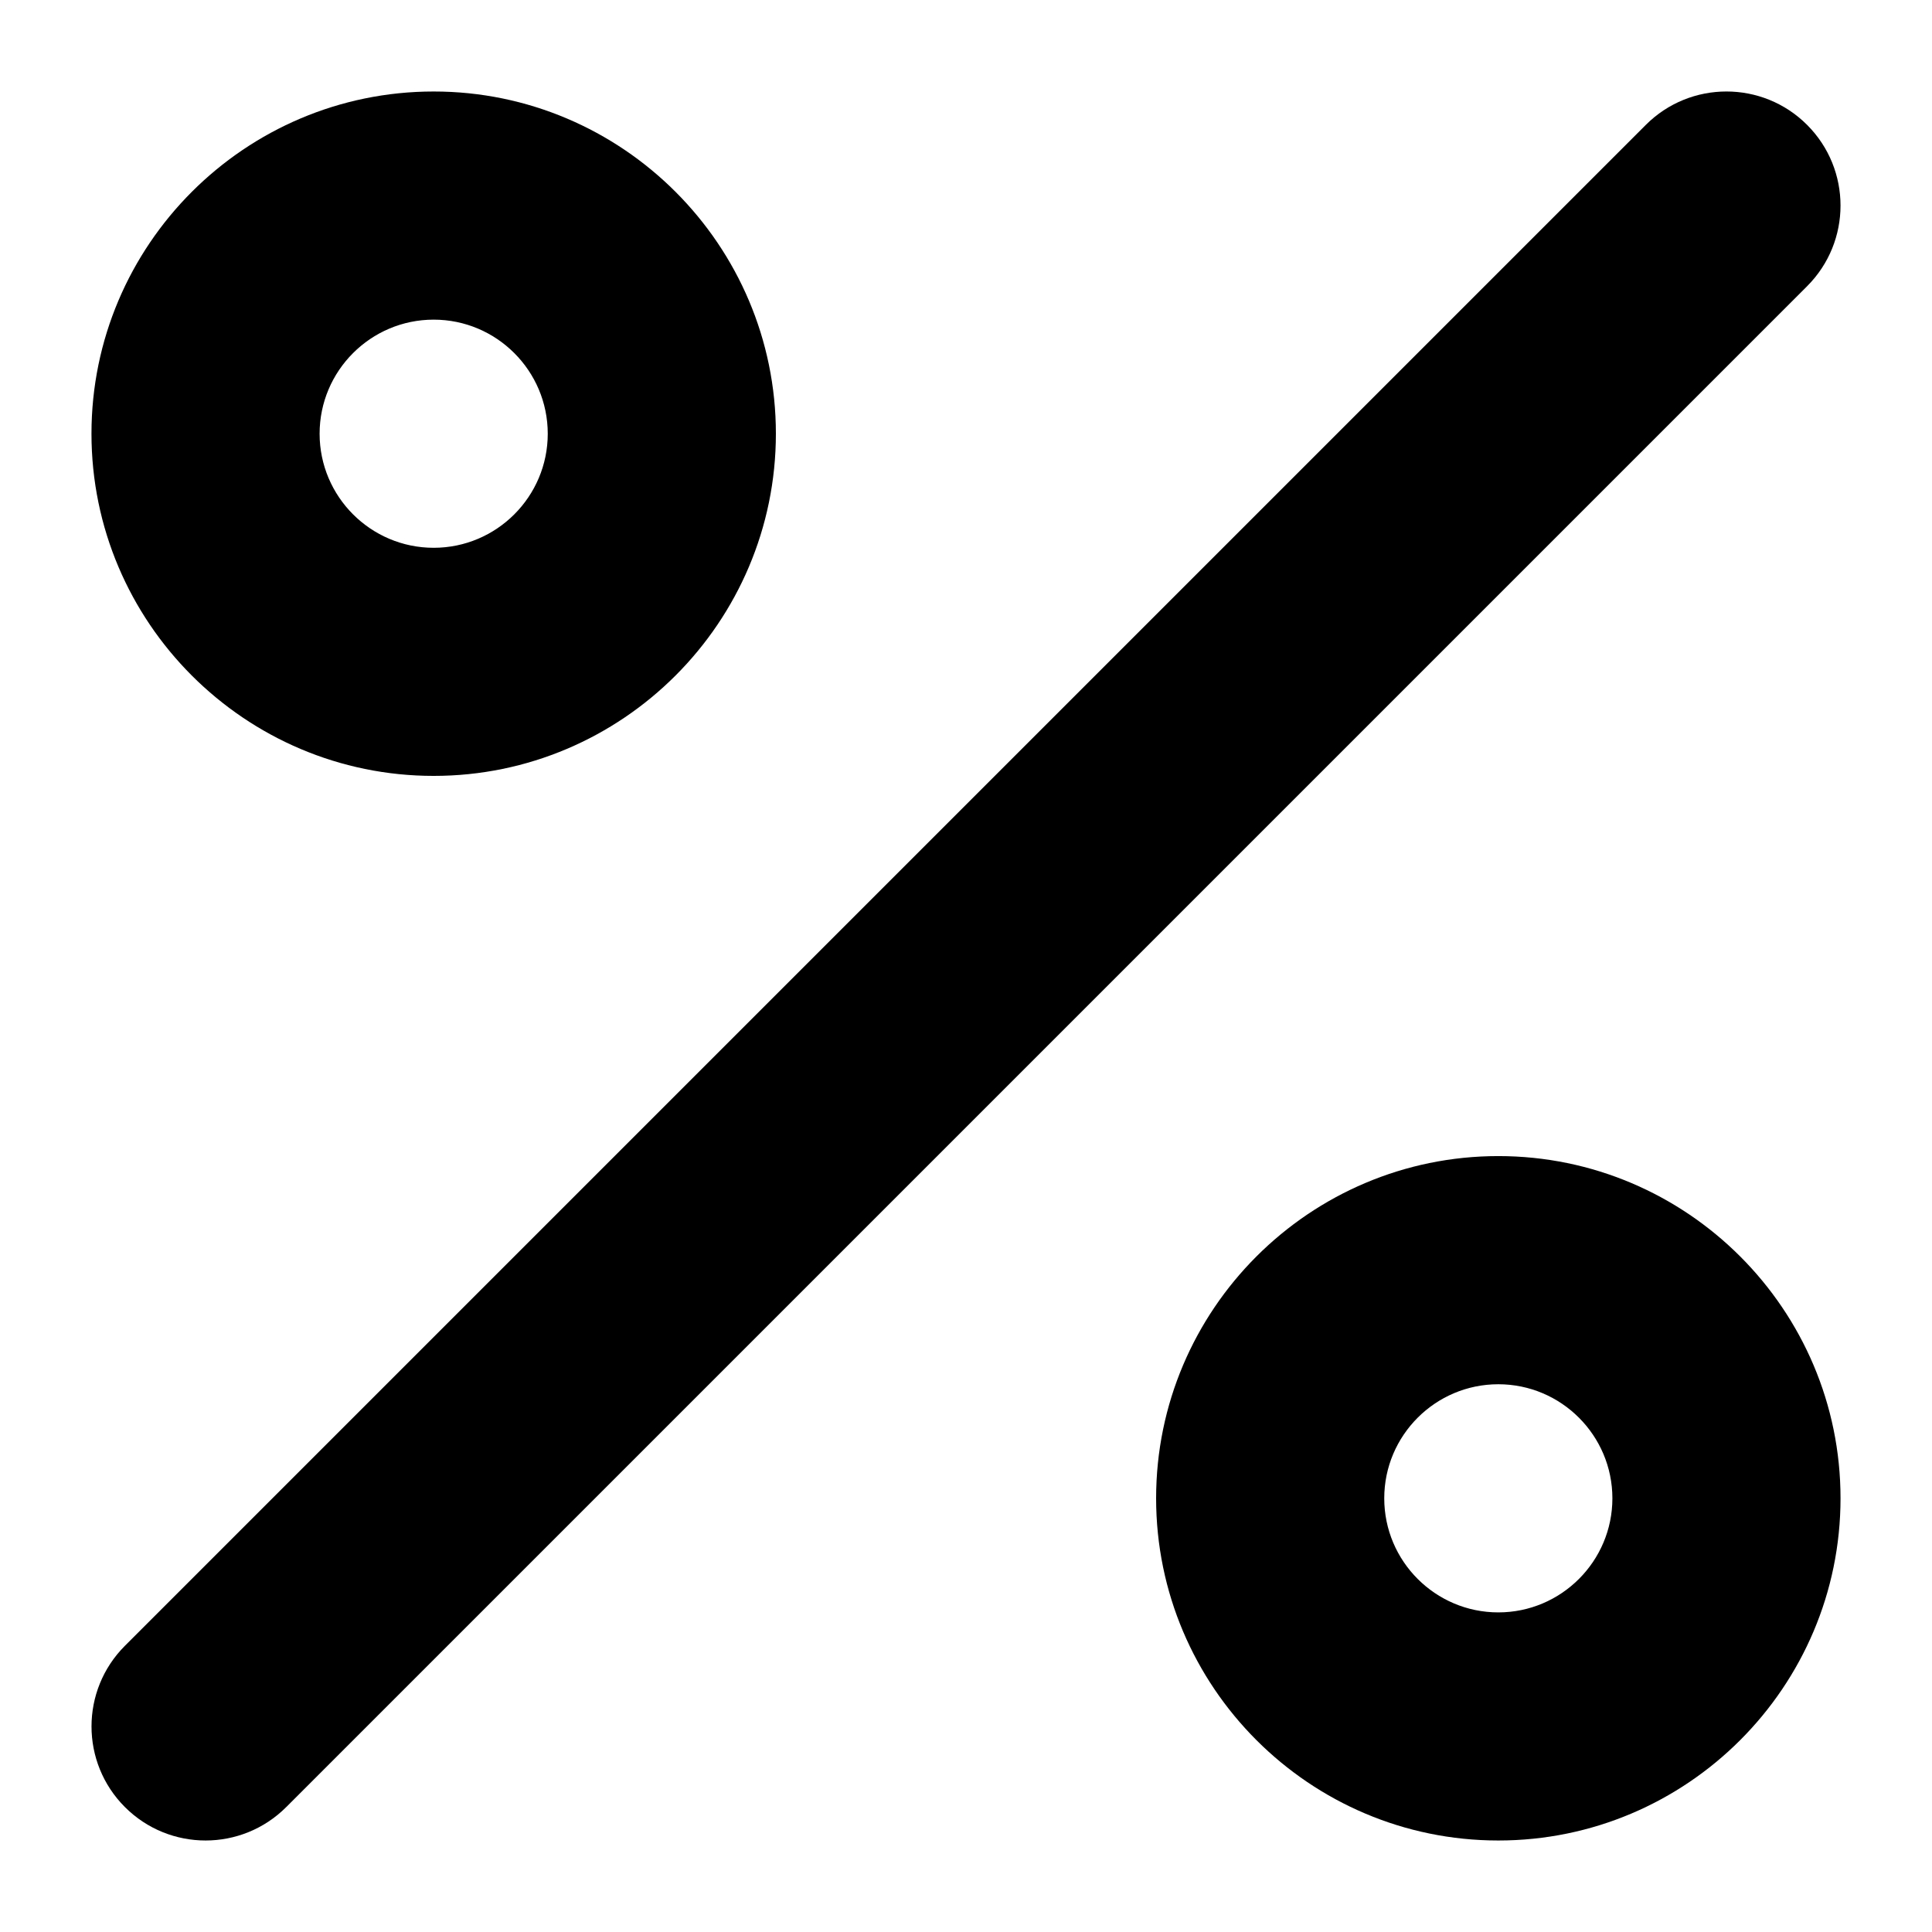
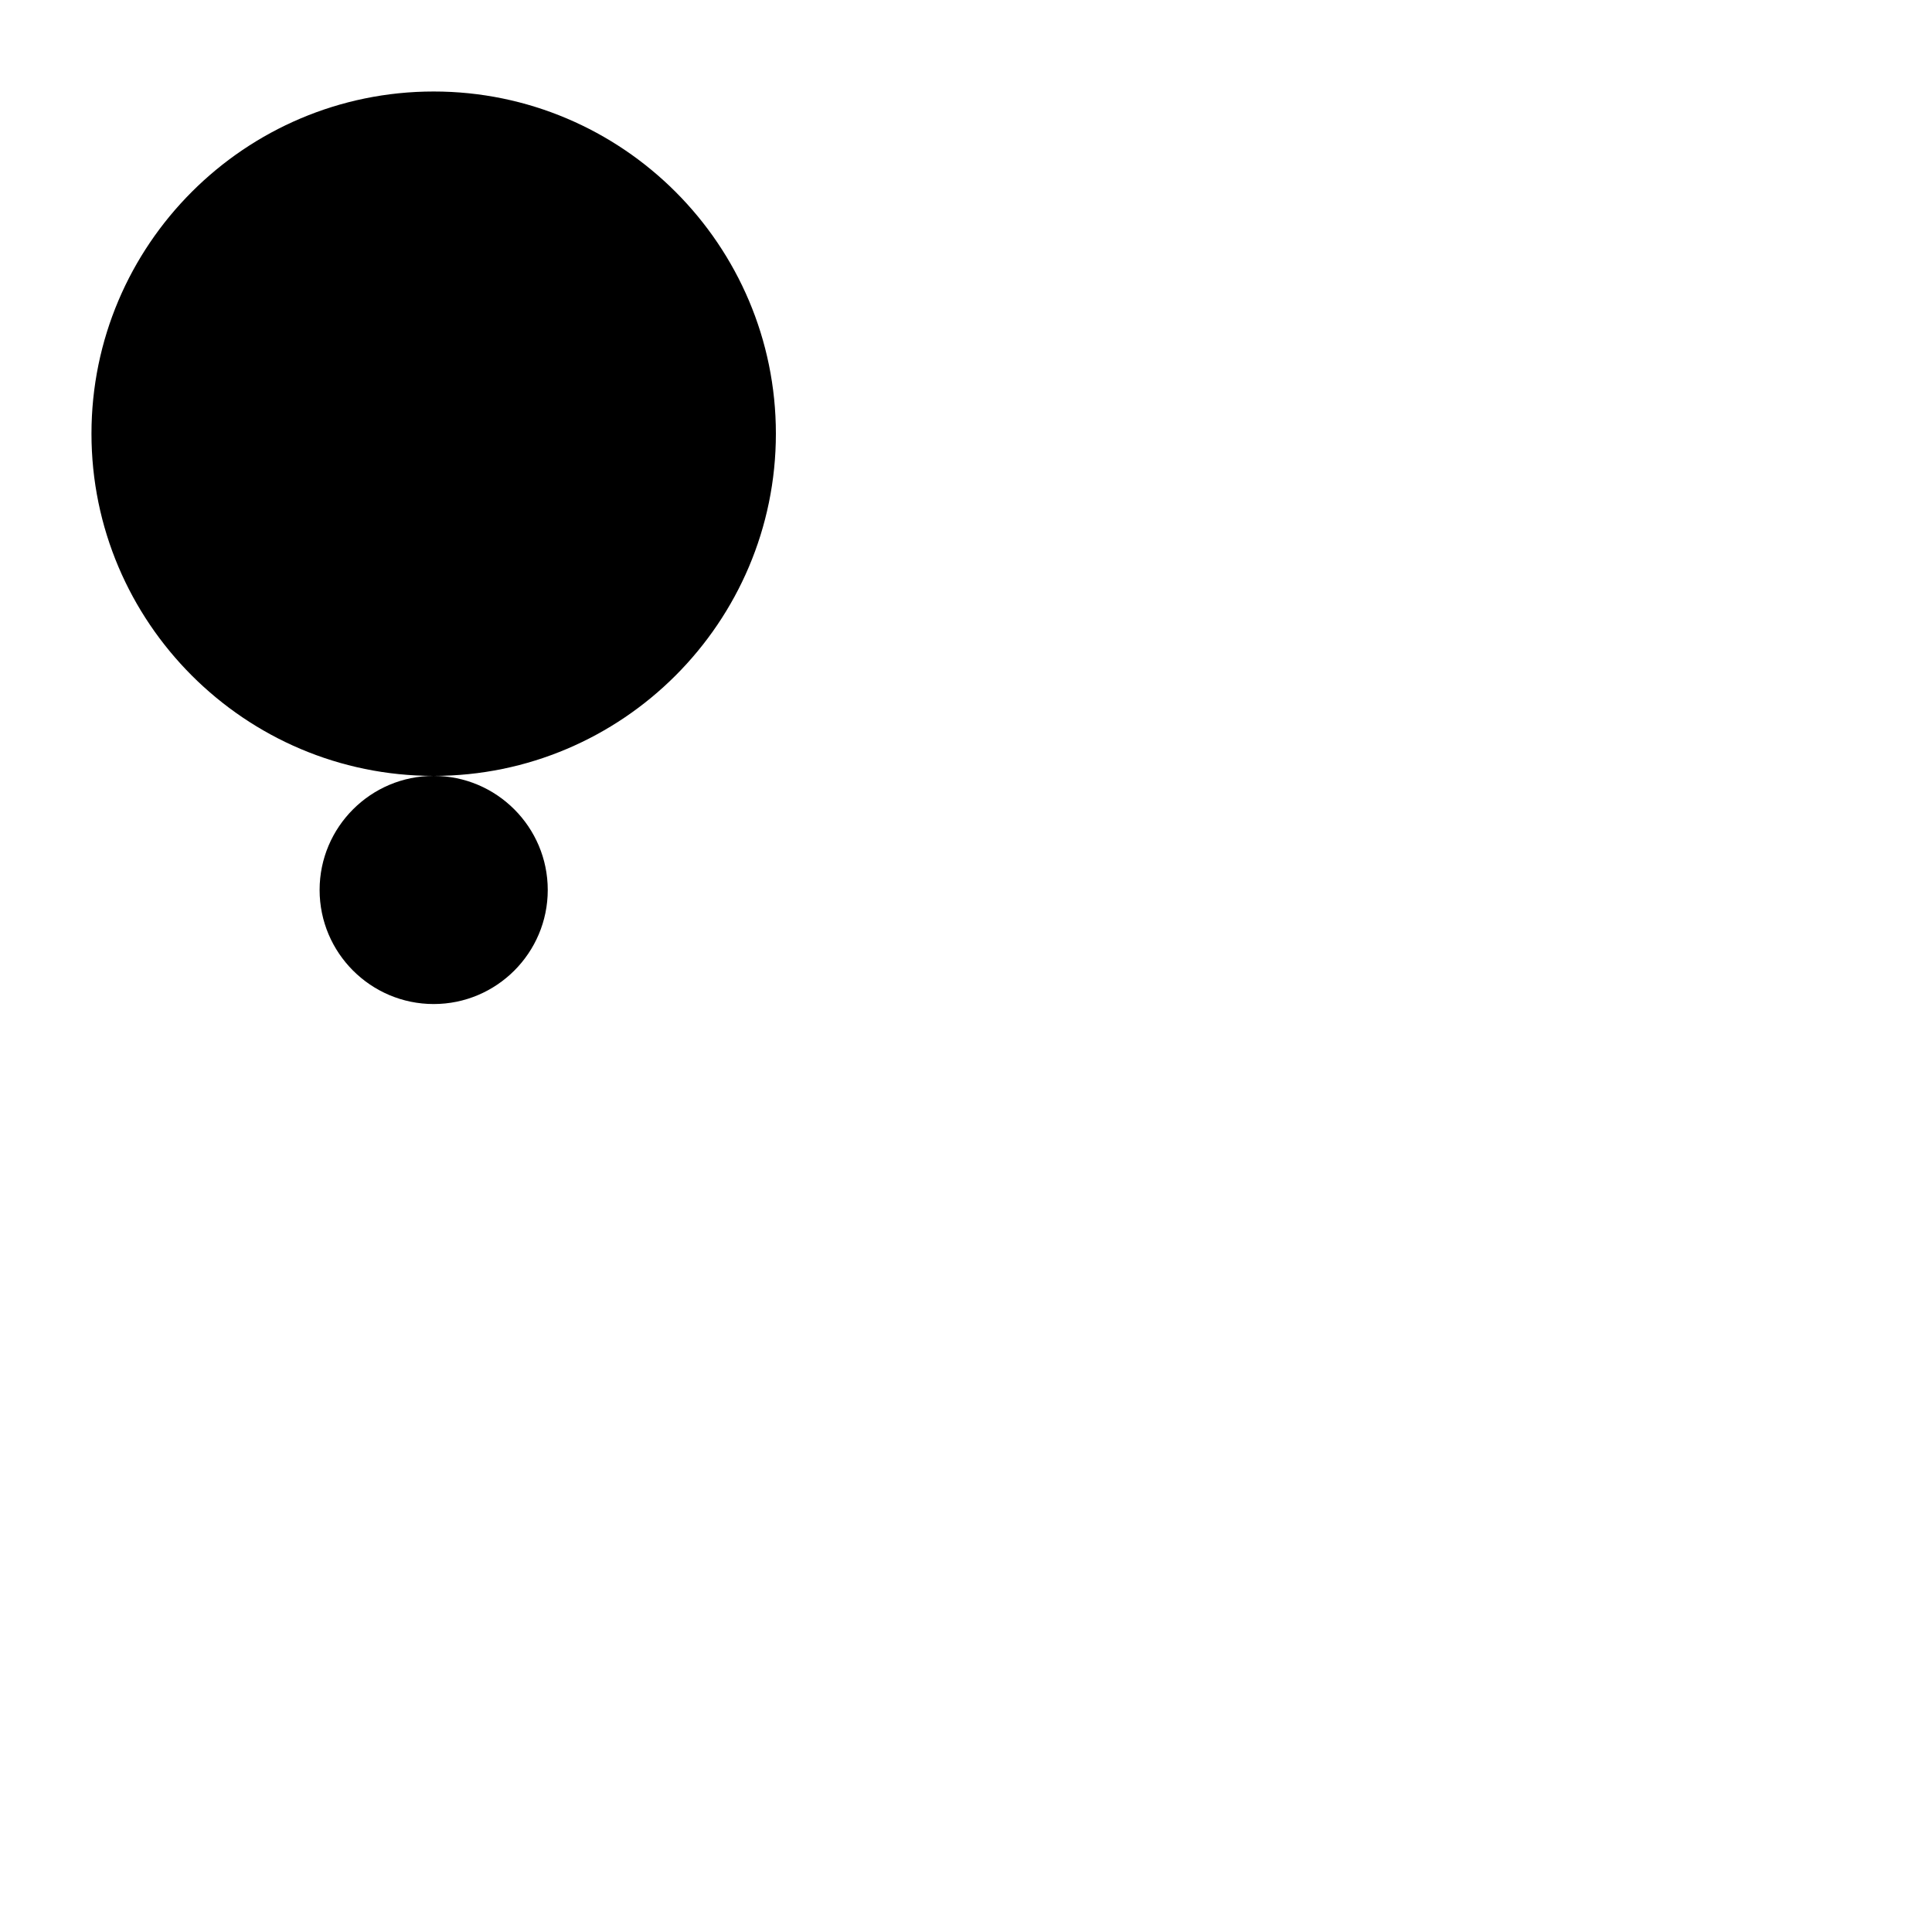
<svg xmlns="http://www.w3.org/2000/svg" fill="#000000" width="800px" height="800px" version="1.1" viewBox="144 144 512 512">
  <g>
-     <path d="m198.48 631.75c-7.734 0-15.473-2.953-21.371-8.852-11.809-11.805-11.809-30.945 0-42.75l403.05-403.05c11.801-11.805 30.949-11.805 42.742 0 11.809 11.805 11.809 30.945 0 42.75l-403.05 403.05c-5.902 5.898-13.641 8.852-21.371 8.852z" />
-     <path d="m258.93 349.62c-50.004 0-90.688-40.684-90.688-90.688 0-50 40.684-90.684 90.688-90.684s90.688 40.684 90.688 90.688c-0.004 50-40.688 90.684-90.688 90.684zm0-120.91c-16.672 0-30.23 13.559-30.23 30.23s13.559 30.23 30.23 30.23 30.23-13.559 30.23-30.23c-0.004-16.672-13.562-30.23-30.23-30.23z" />
-     <path d="m541.07 631.75c-50.004 0-90.688-40.684-90.688-90.688s40.684-90.688 90.688-90.688 90.688 40.684 90.688 90.688c-0.004 50.004-40.688 90.688-90.688 90.688zm0-120.91c-16.672 0-30.23 13.559-30.23 30.23s13.559 30.23 30.23 30.23 30.23-13.559 30.23-30.23c-0.004-16.672-13.562-30.23-30.23-30.23z" />
+     <path d="m258.93 349.62c-50.004 0-90.688-40.684-90.688-90.688 0-50 40.684-90.684 90.688-90.684s90.688 40.684 90.688 90.688c-0.004 50-40.688 90.684-90.688 90.684zc-16.672 0-30.23 13.559-30.23 30.23s13.559 30.23 30.23 30.23 30.23-13.559 30.23-30.23c-0.004-16.672-13.562-30.23-30.23-30.23z" />
  </g>
</svg>